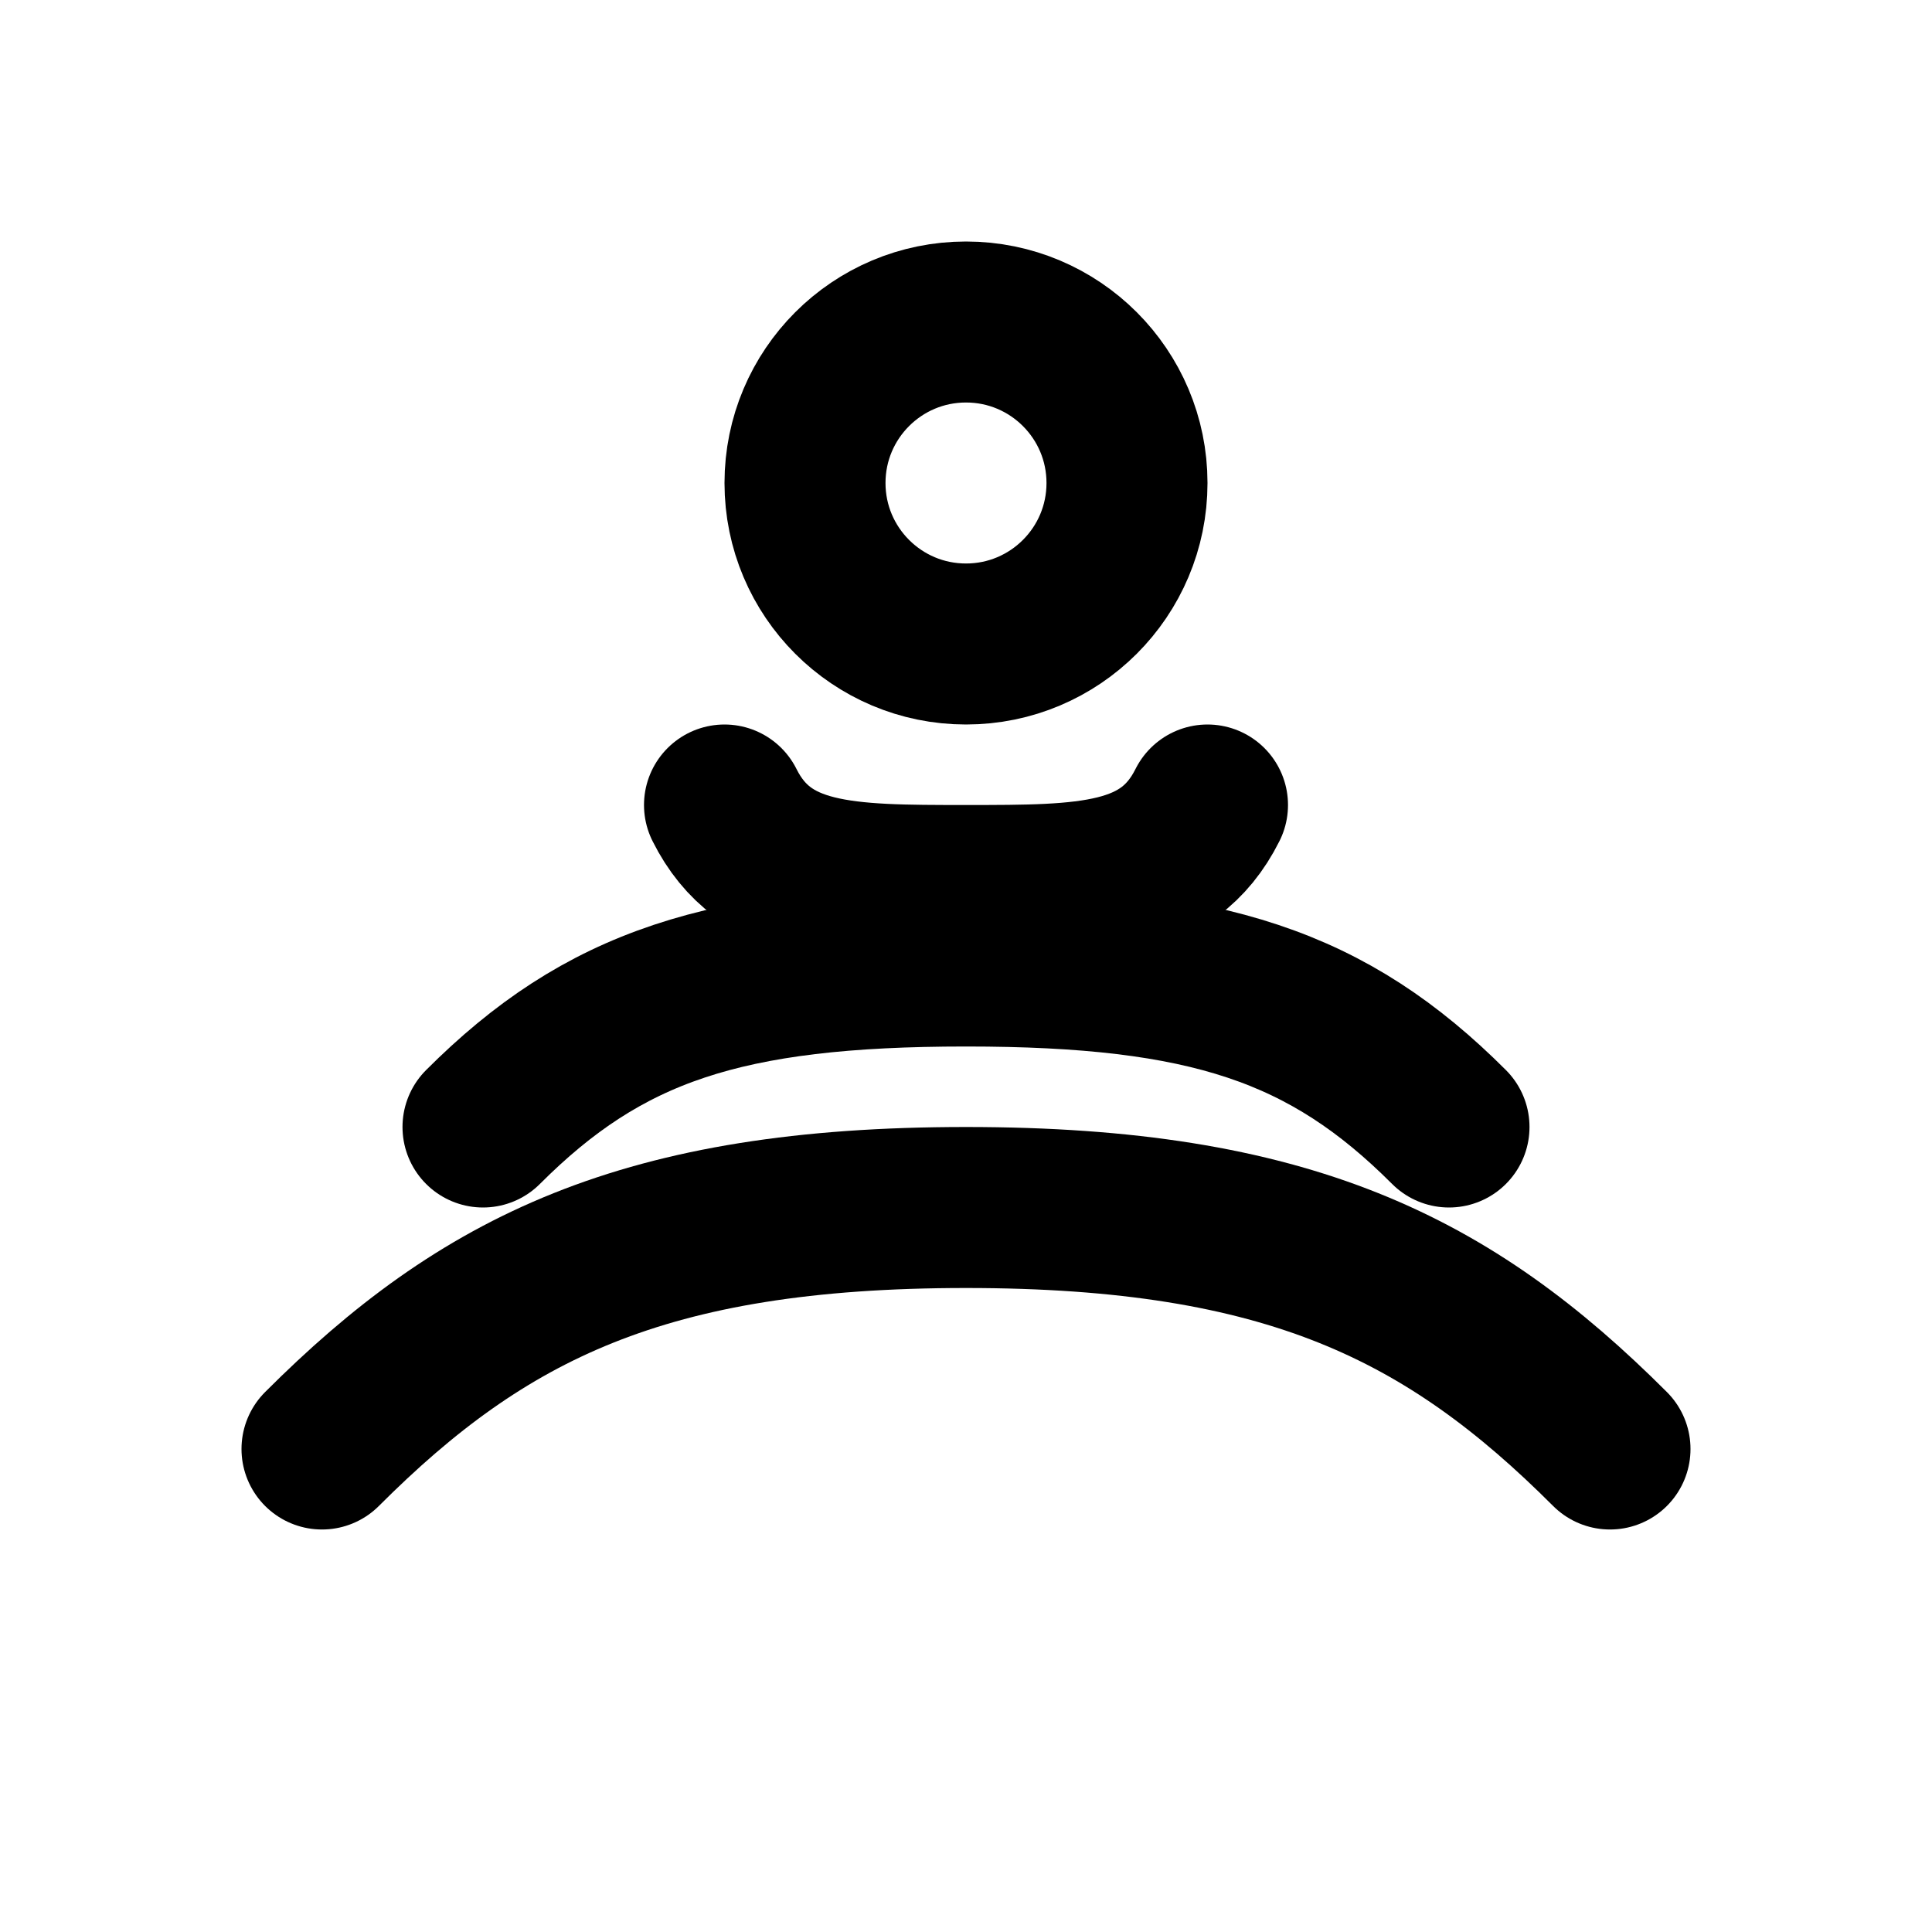
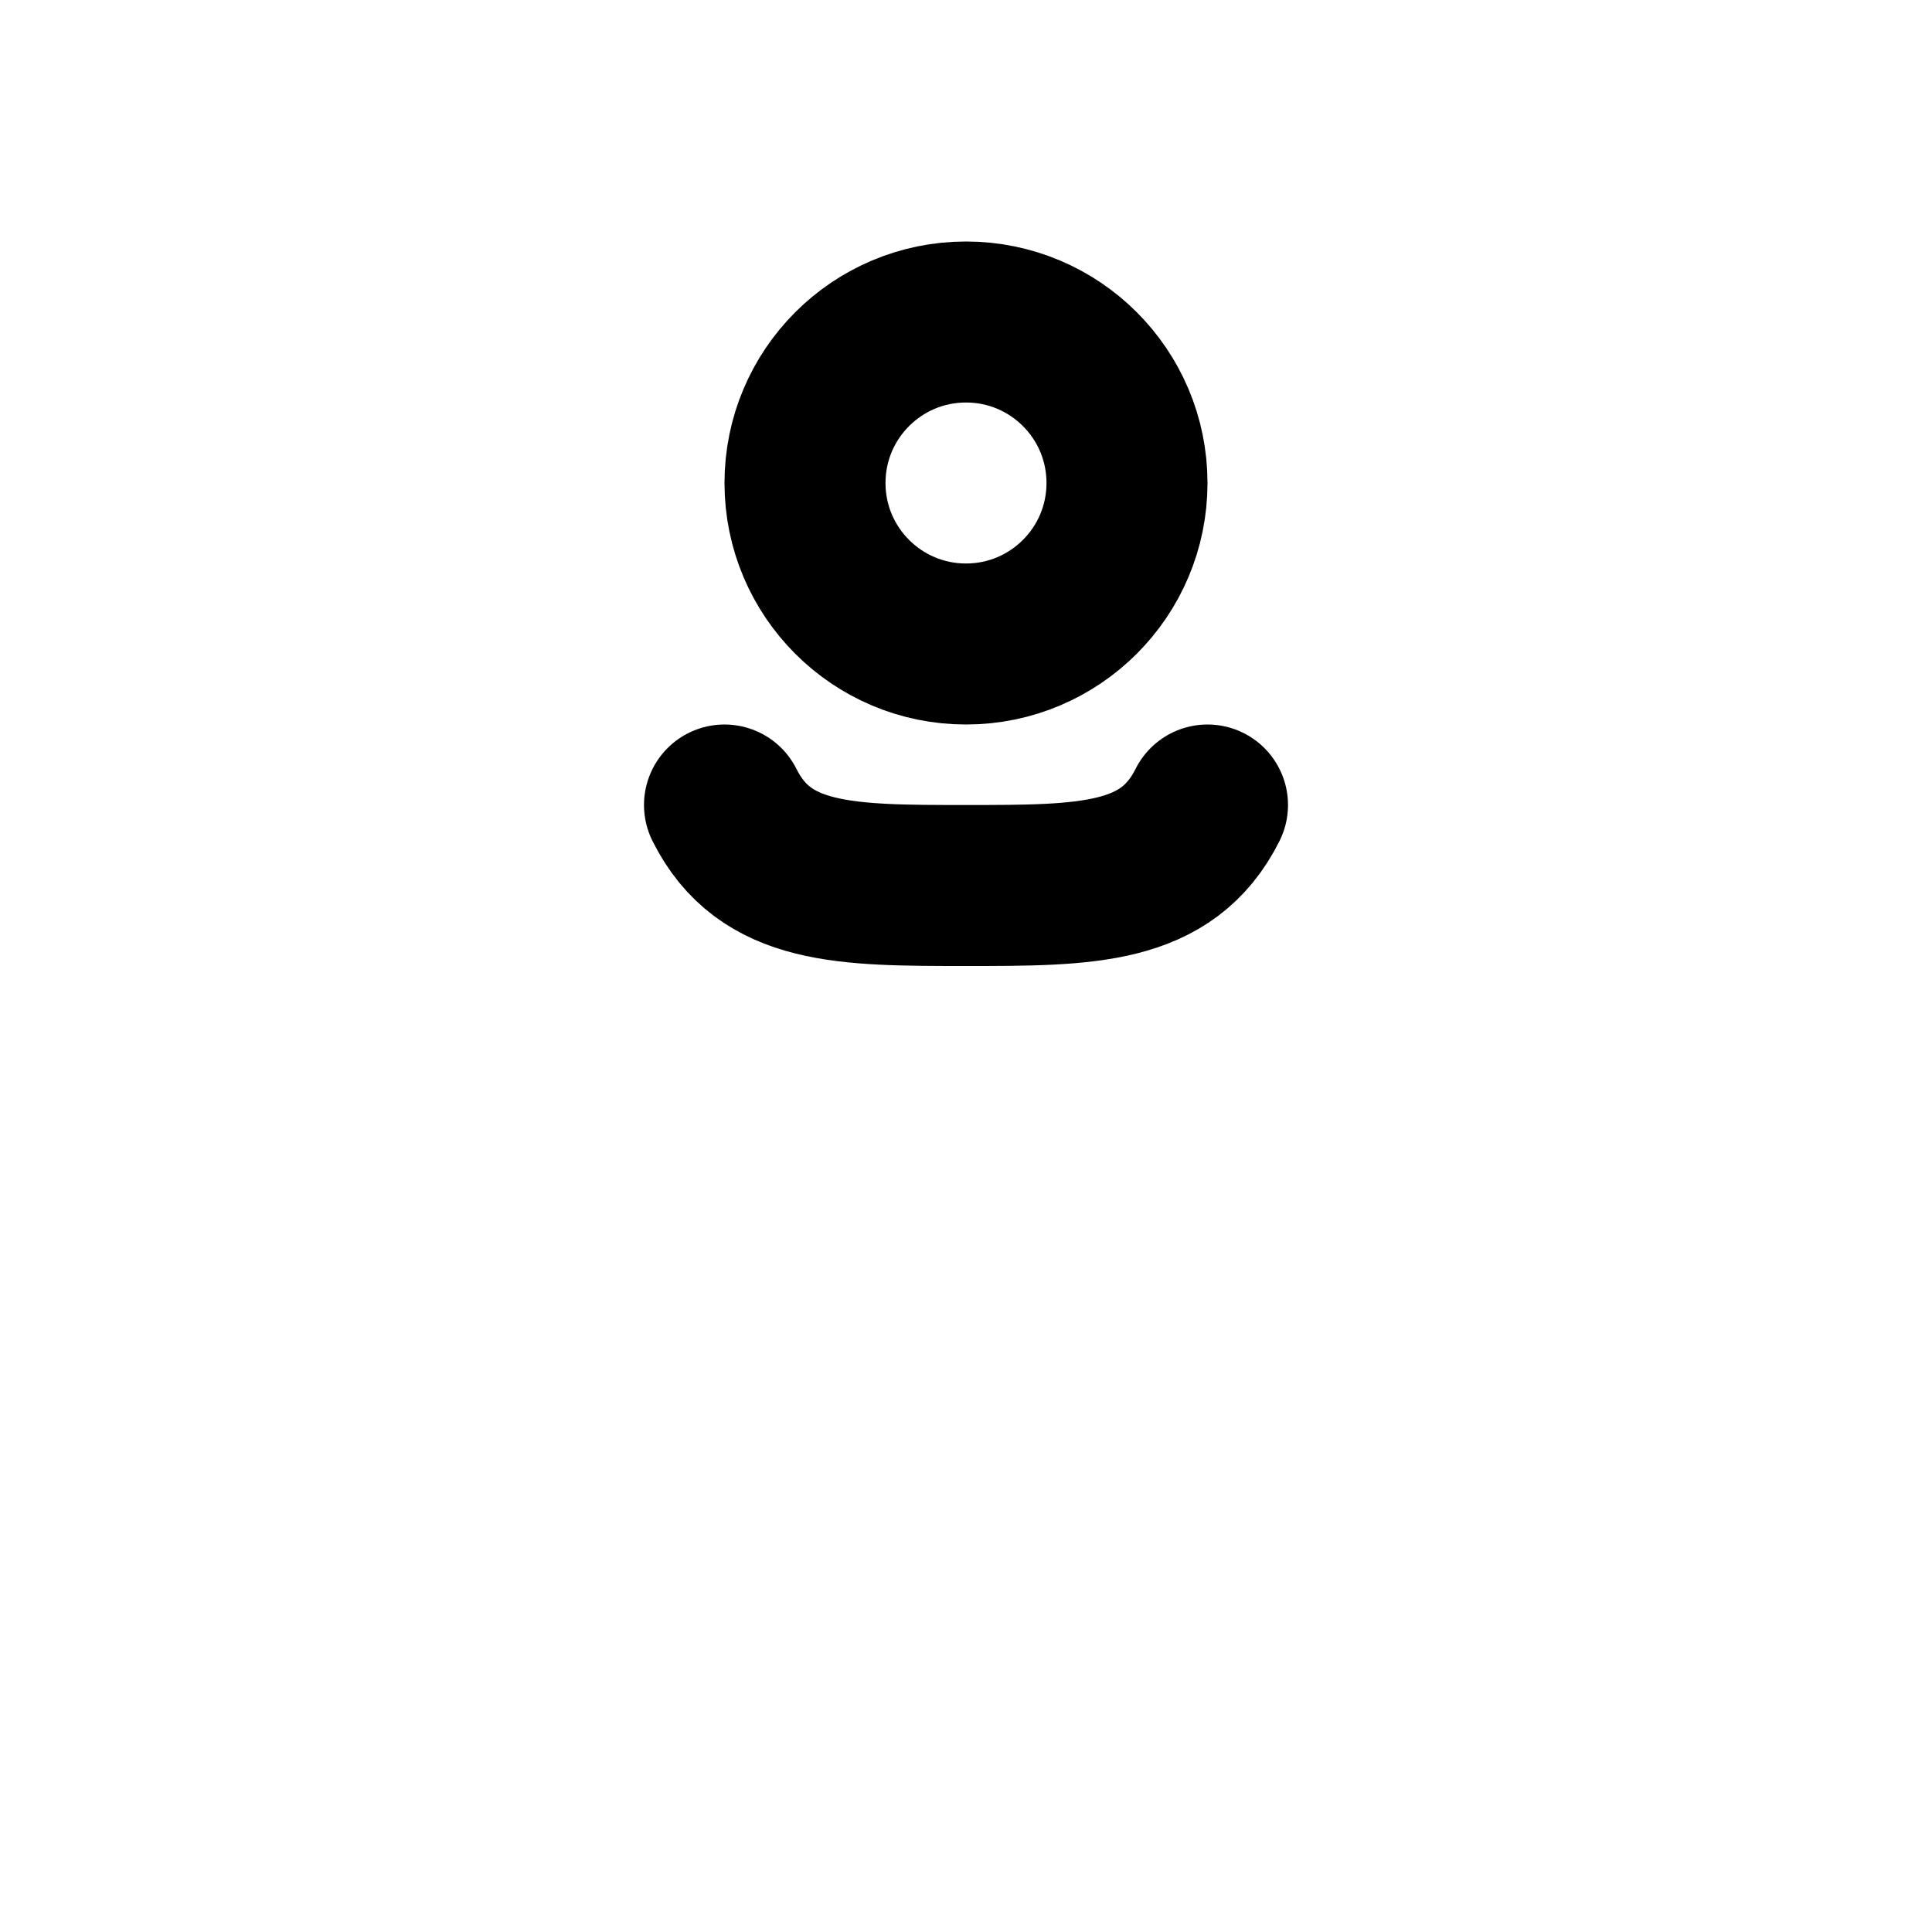
<svg xmlns="http://www.w3.org/2000/svg" width="24" height="24" viewBox="0 0 24 24" fill="none" stroke="currentColor" stroke-width="2" stroke-linecap="round" stroke-linejoin="round">
  <circle cx="12" cy="6" r="2" />
  <path d="M9 10c.5 1 1.5 1 3 1s2.5 0 3-1" />
-   <path d="M4 18c2-2 4-3 8-3s6 1 8 3" />
-   <path d="M6 14c1.5-1.5 3-2 6-2s4.5.5 6 2" />
</svg>